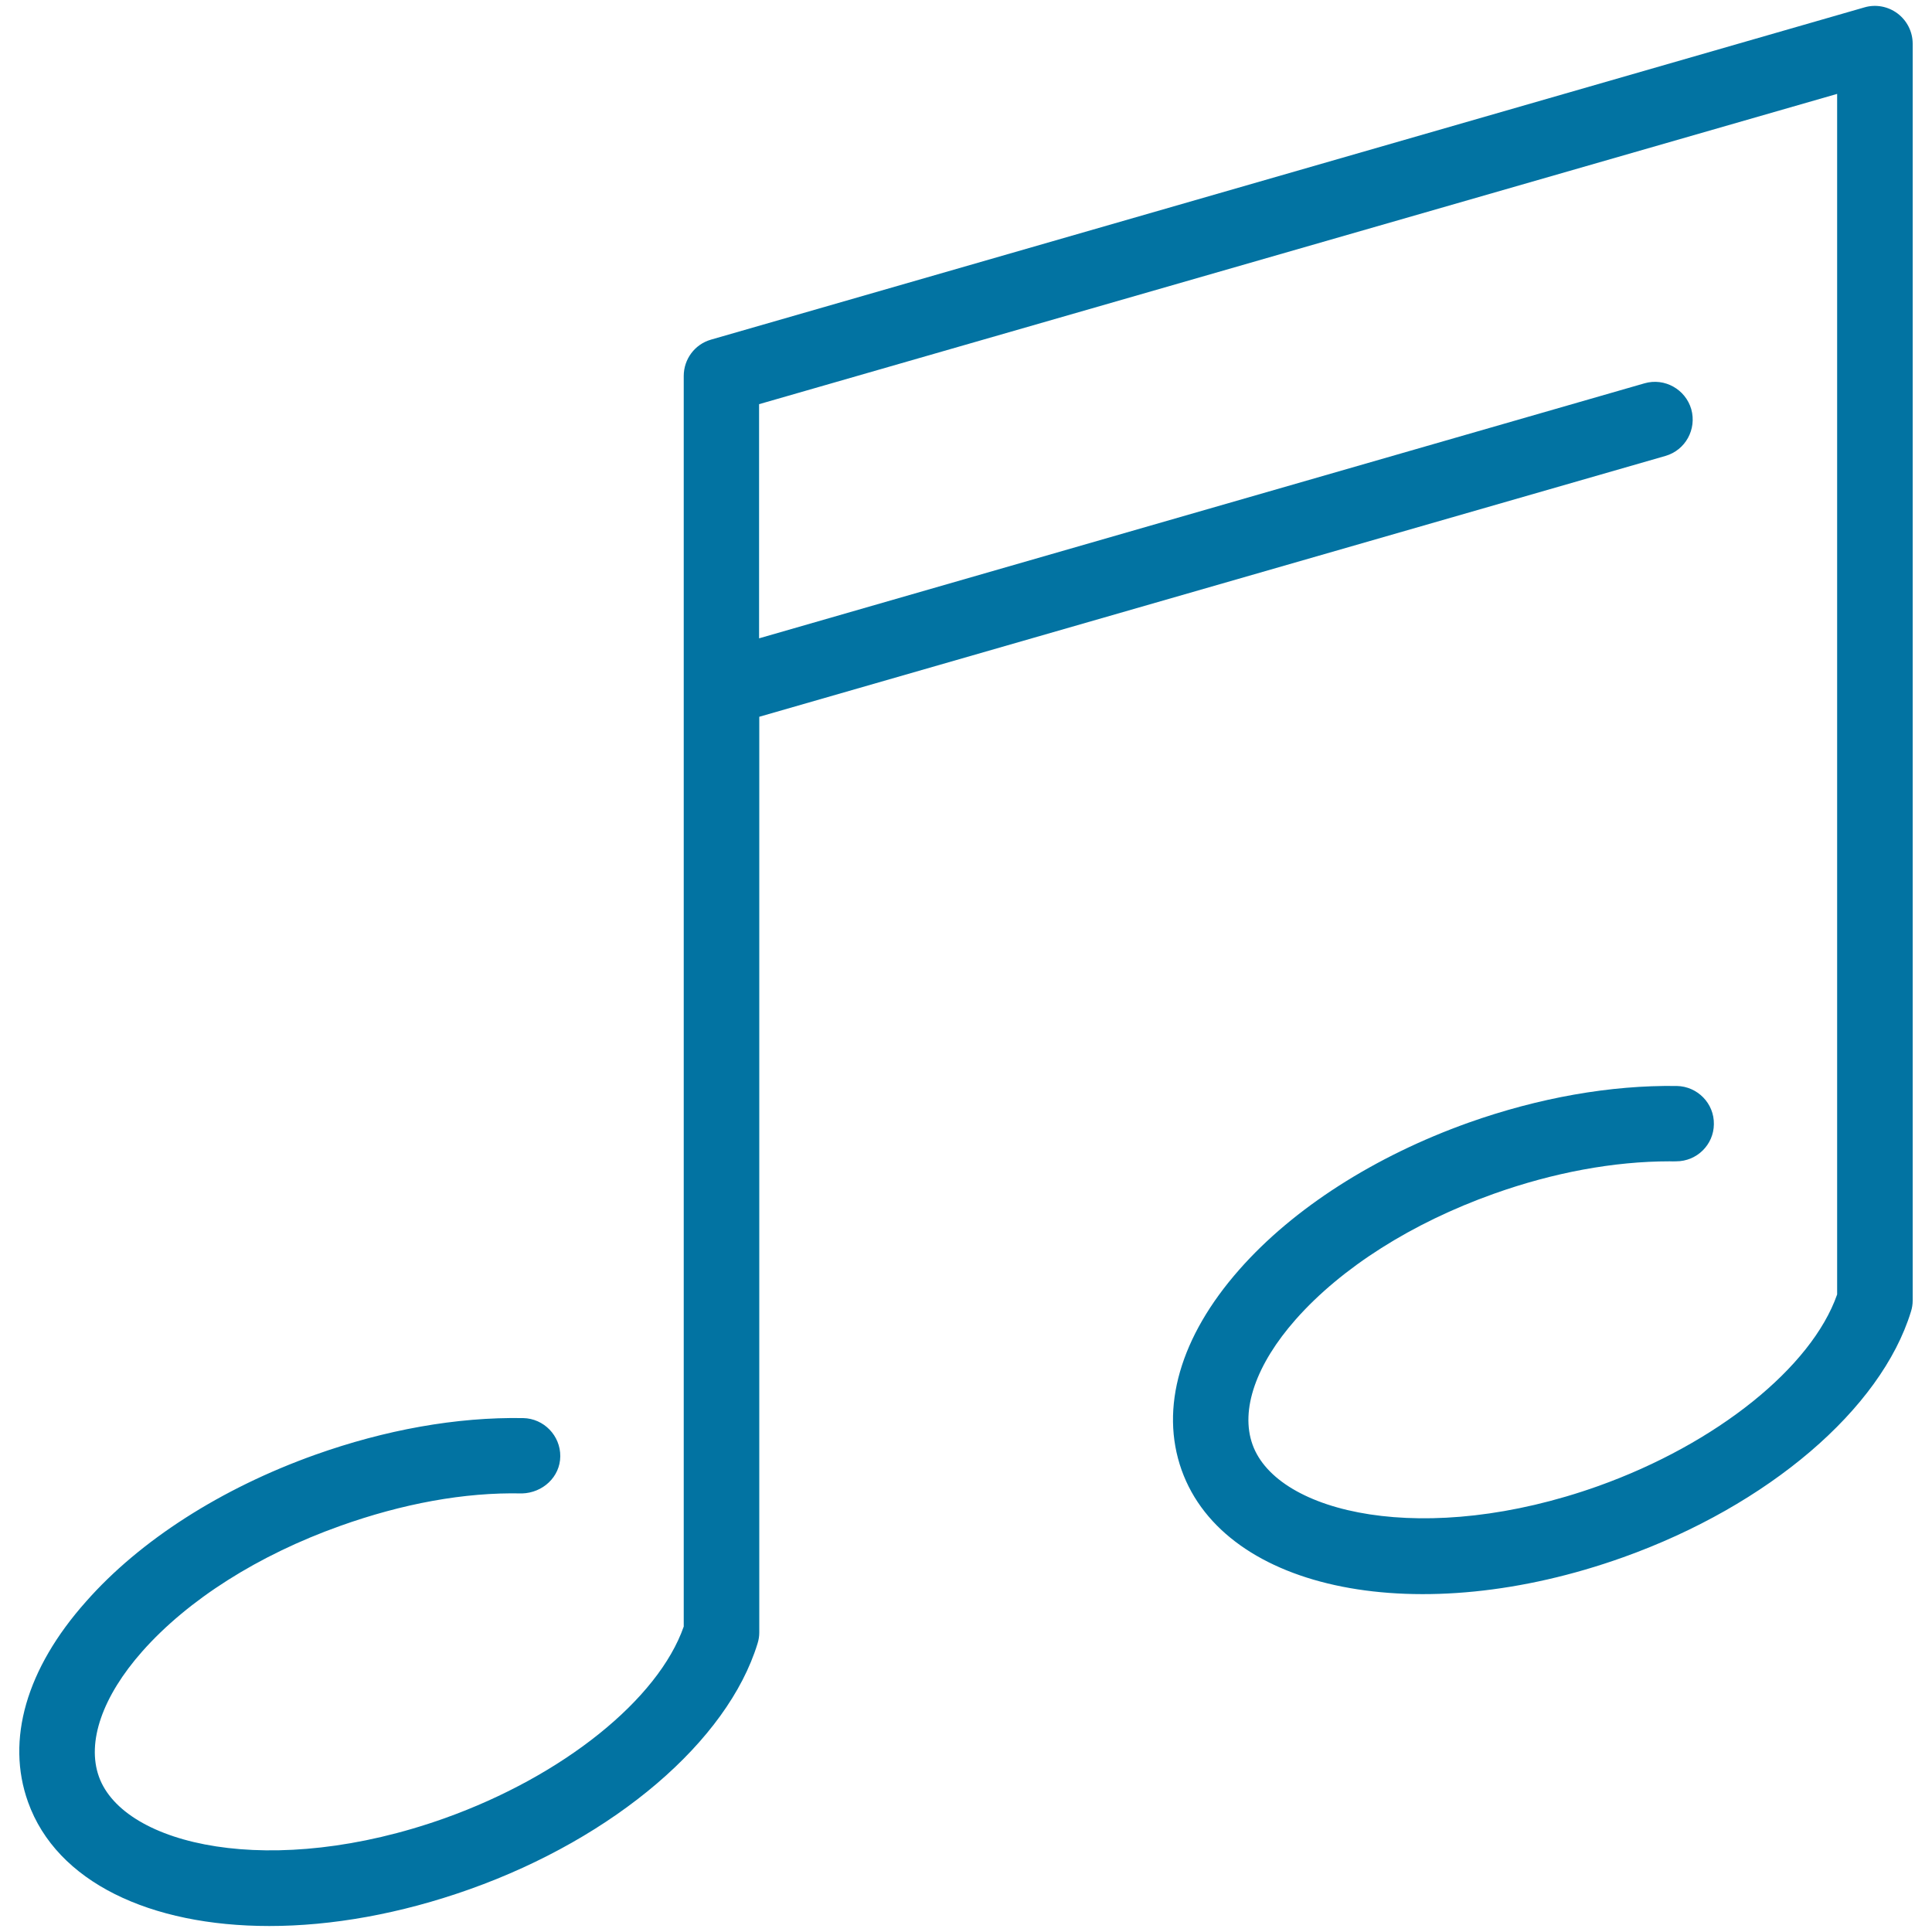
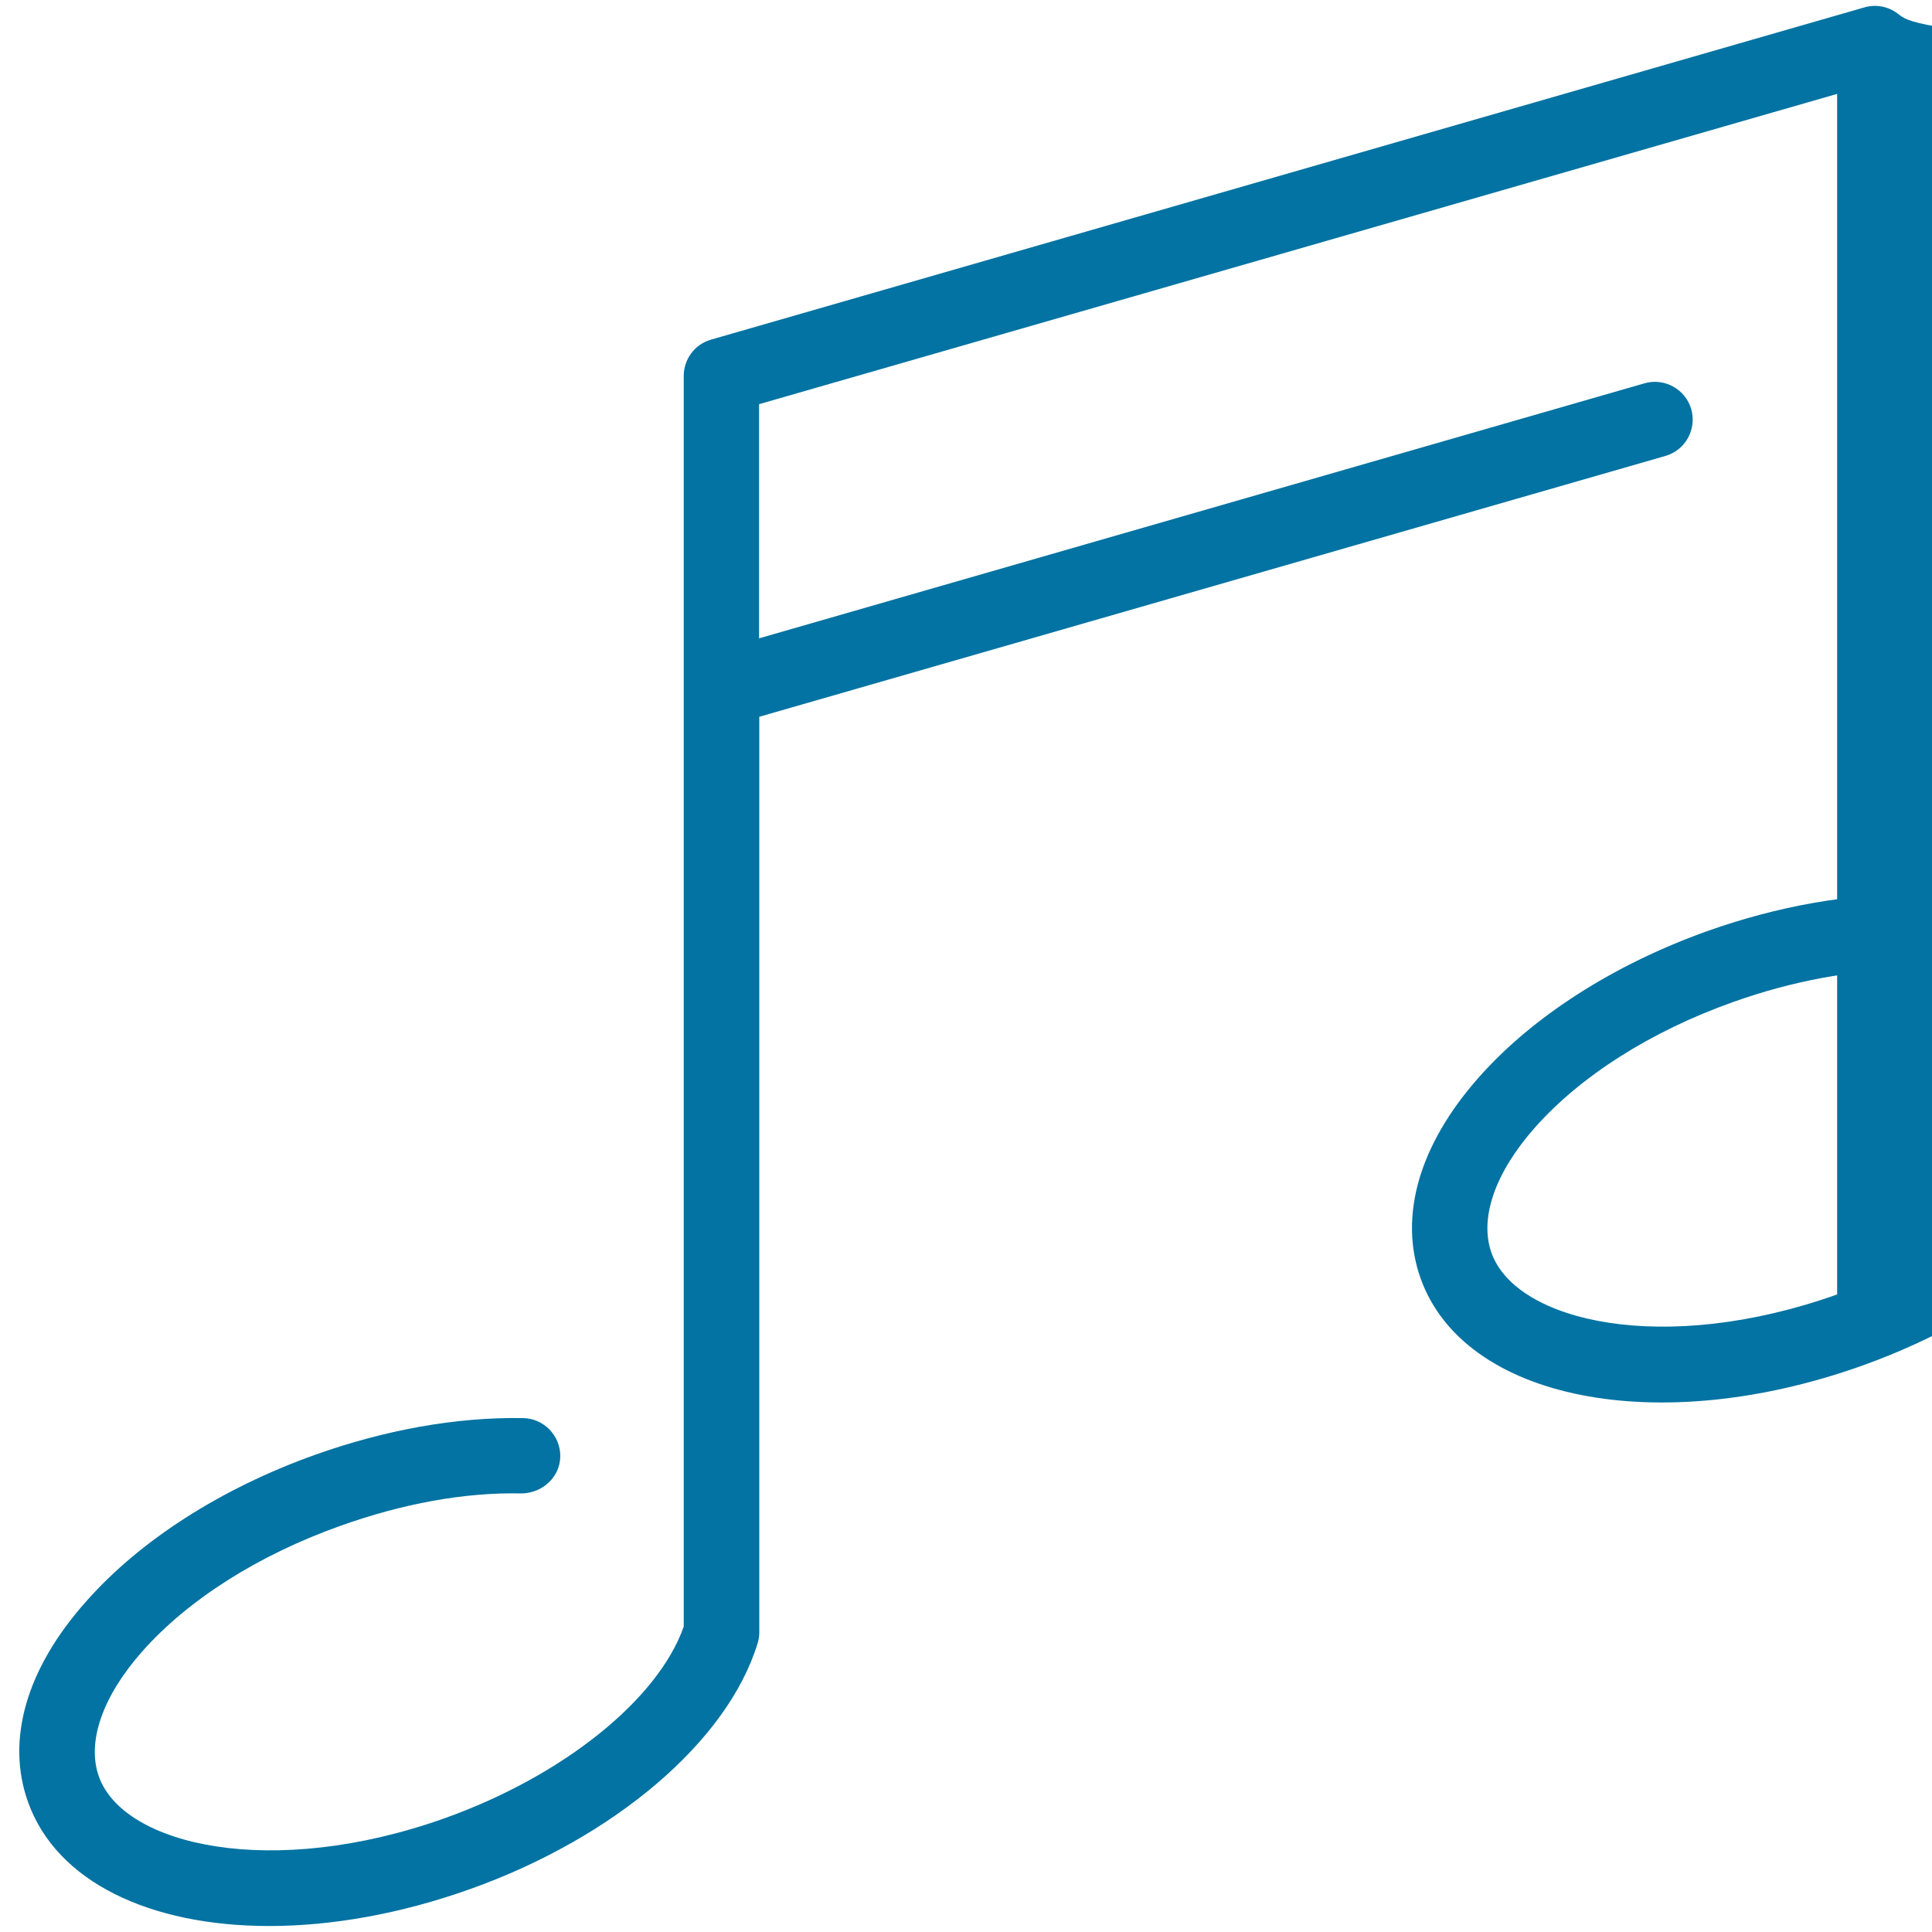
<svg xmlns="http://www.w3.org/2000/svg" viewBox="0 0 1000 1000" style="fill:#0273a2">
  <title>Music Quaver SVG icon</title>
-   <path d="M982.2,7c-4.9-3.7-11.3-4.9-17.1-3.2L368,175.8c-8.4,2.4-14.1,10.1-14.1,18.8v647.3c-13.2,37.7-62.4,77.3-123.7,99.2C140.7,973,64,955.3,51.2,919.6c-6.4-17.9,1.8-41.5,22.4-64.8c23.7-26.8,60.1-49.9,102.5-65c31.9-11.4,64.1-17.5,94.1-16.8c10.7-0.3,19.7-8.5,19.8-19.2s-8.5-19.6-19.2-19.8c-34.6-0.6-71.5,6.1-107.7,19c-48.5,17.3-90.7,44.3-118.6,76C13.6,863.7,3,900.6,14.5,932.7c14.8,41.5,63.3,64.2,124.9,64.2c32.1,0,67.7-6.2,103.9-19.1c74.9-26.7,133.3-76.6,148.8-127.1c0.6-1.9,0.9-3.8,0.9-5.7V371L862,236c10.4-3,16.3-13.8,13.4-24.2c-3-10.3-13.8-16.4-24.2-13.4l-458.3,132V209.2L950.9,48.6V670c-13.2,37.7-62.4,77.3-123.7,99.2c-89.5,31.9-166.1,14.3-178.9-21.5c-6.4-17.9,1.8-41.5,22.4-64.8c23.7-26.8,60.1-49.9,102.5-65c30.8-11,62.2-16.8,91-16.8c1.1,0,2.3,0.1,3.4,0c10.7,0,19.4-8.6,19.5-19.2c0.2-10.8-8.5-19.6-19.2-19.8c-34.3-0.5-71.5,6.1-107.8,19c-48.5,17.3-90.7,44.3-118.6,76c-30.7,34.8-41.3,71.7-29.9,103.8c22.5,63,123,82.9,228.7,45.1c74.9-26.8,133.3-76.6,148.8-127.1c0.6-1.9,0.9-3.8,0.9-5.7V22.6C990,16.5,987.1,10.7,982.2,7z" />
+   <path d="M982.2,7c-4.9-3.7-11.3-4.9-17.1-3.2L368,175.8c-8.4,2.4-14.1,10.1-14.1,18.8v647.3c-13.2,37.7-62.4,77.3-123.7,99.2C140.7,973,64,955.3,51.2,919.6c-6.4-17.9,1.8-41.5,22.4-64.8c23.7-26.8,60.1-49.9,102.5-65c31.9-11.4,64.1-17.5,94.1-16.8c10.7-0.3,19.7-8.5,19.8-19.2s-8.5-19.6-19.2-19.8c-34.6-0.6-71.5,6.1-107.7,19c-48.5,17.3-90.7,44.3-118.6,76C13.6,863.7,3,900.6,14.5,932.7c14.8,41.5,63.3,64.2,124.9,64.2c32.1,0,67.7-6.2,103.9-19.1c74.9-26.7,133.3-76.6,148.8-127.1c0.6-1.9,0.9-3.8,0.9-5.7V371L862,236c10.4-3,16.3-13.8,13.4-24.2c-3-10.3-13.8-16.4-24.2-13.4l-458.3,132V209.2L950.9,48.6V670c-89.5,31.9-166.1,14.3-178.9-21.5c-6.4-17.9,1.8-41.5,22.4-64.8c23.7-26.8,60.1-49.9,102.5-65c30.8-11,62.2-16.8,91-16.8c1.1,0,2.3,0.1,3.4,0c10.7,0,19.4-8.6,19.5-19.2c0.2-10.8-8.5-19.6-19.2-19.8c-34.3-0.5-71.5,6.1-107.8,19c-48.5,17.3-90.7,44.3-118.6,76c-30.7,34.8-41.3,71.7-29.9,103.8c22.5,63,123,82.9,228.7,45.1c74.9-26.8,133.3-76.6,148.8-127.1c0.6-1.9,0.9-3.8,0.9-5.7V22.6C990,16.5,987.1,10.7,982.2,7z" />
</svg>